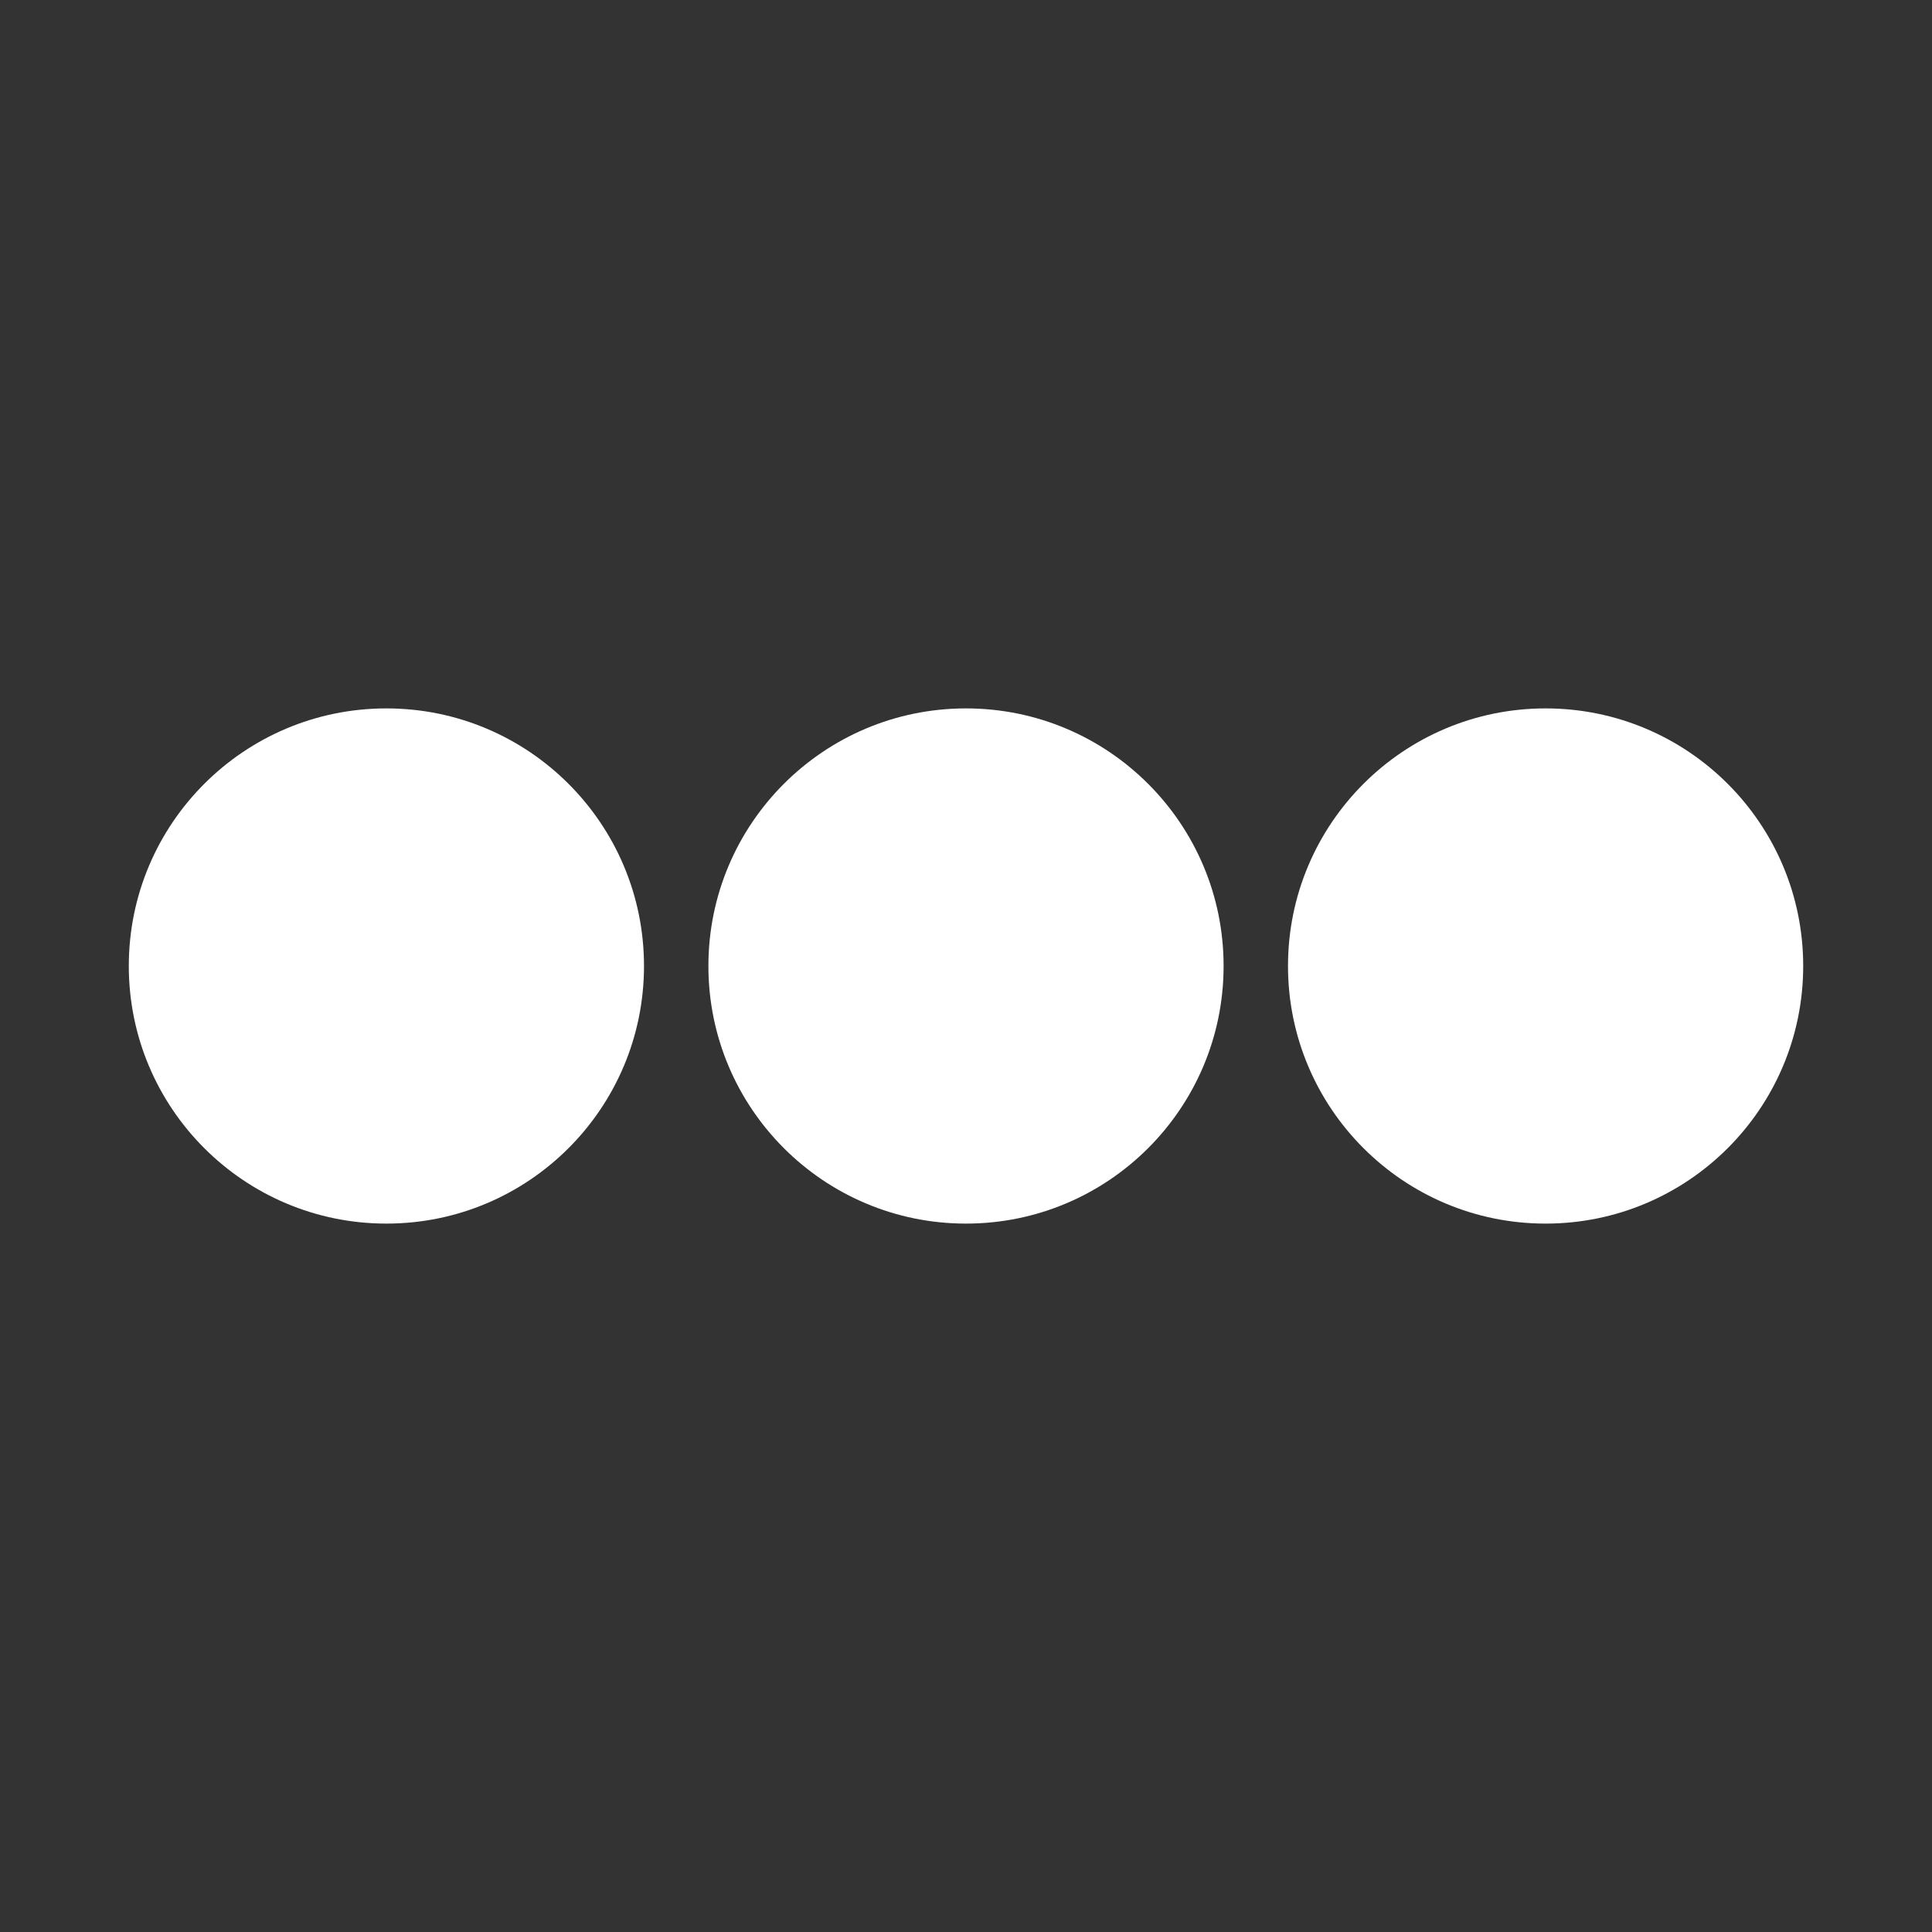
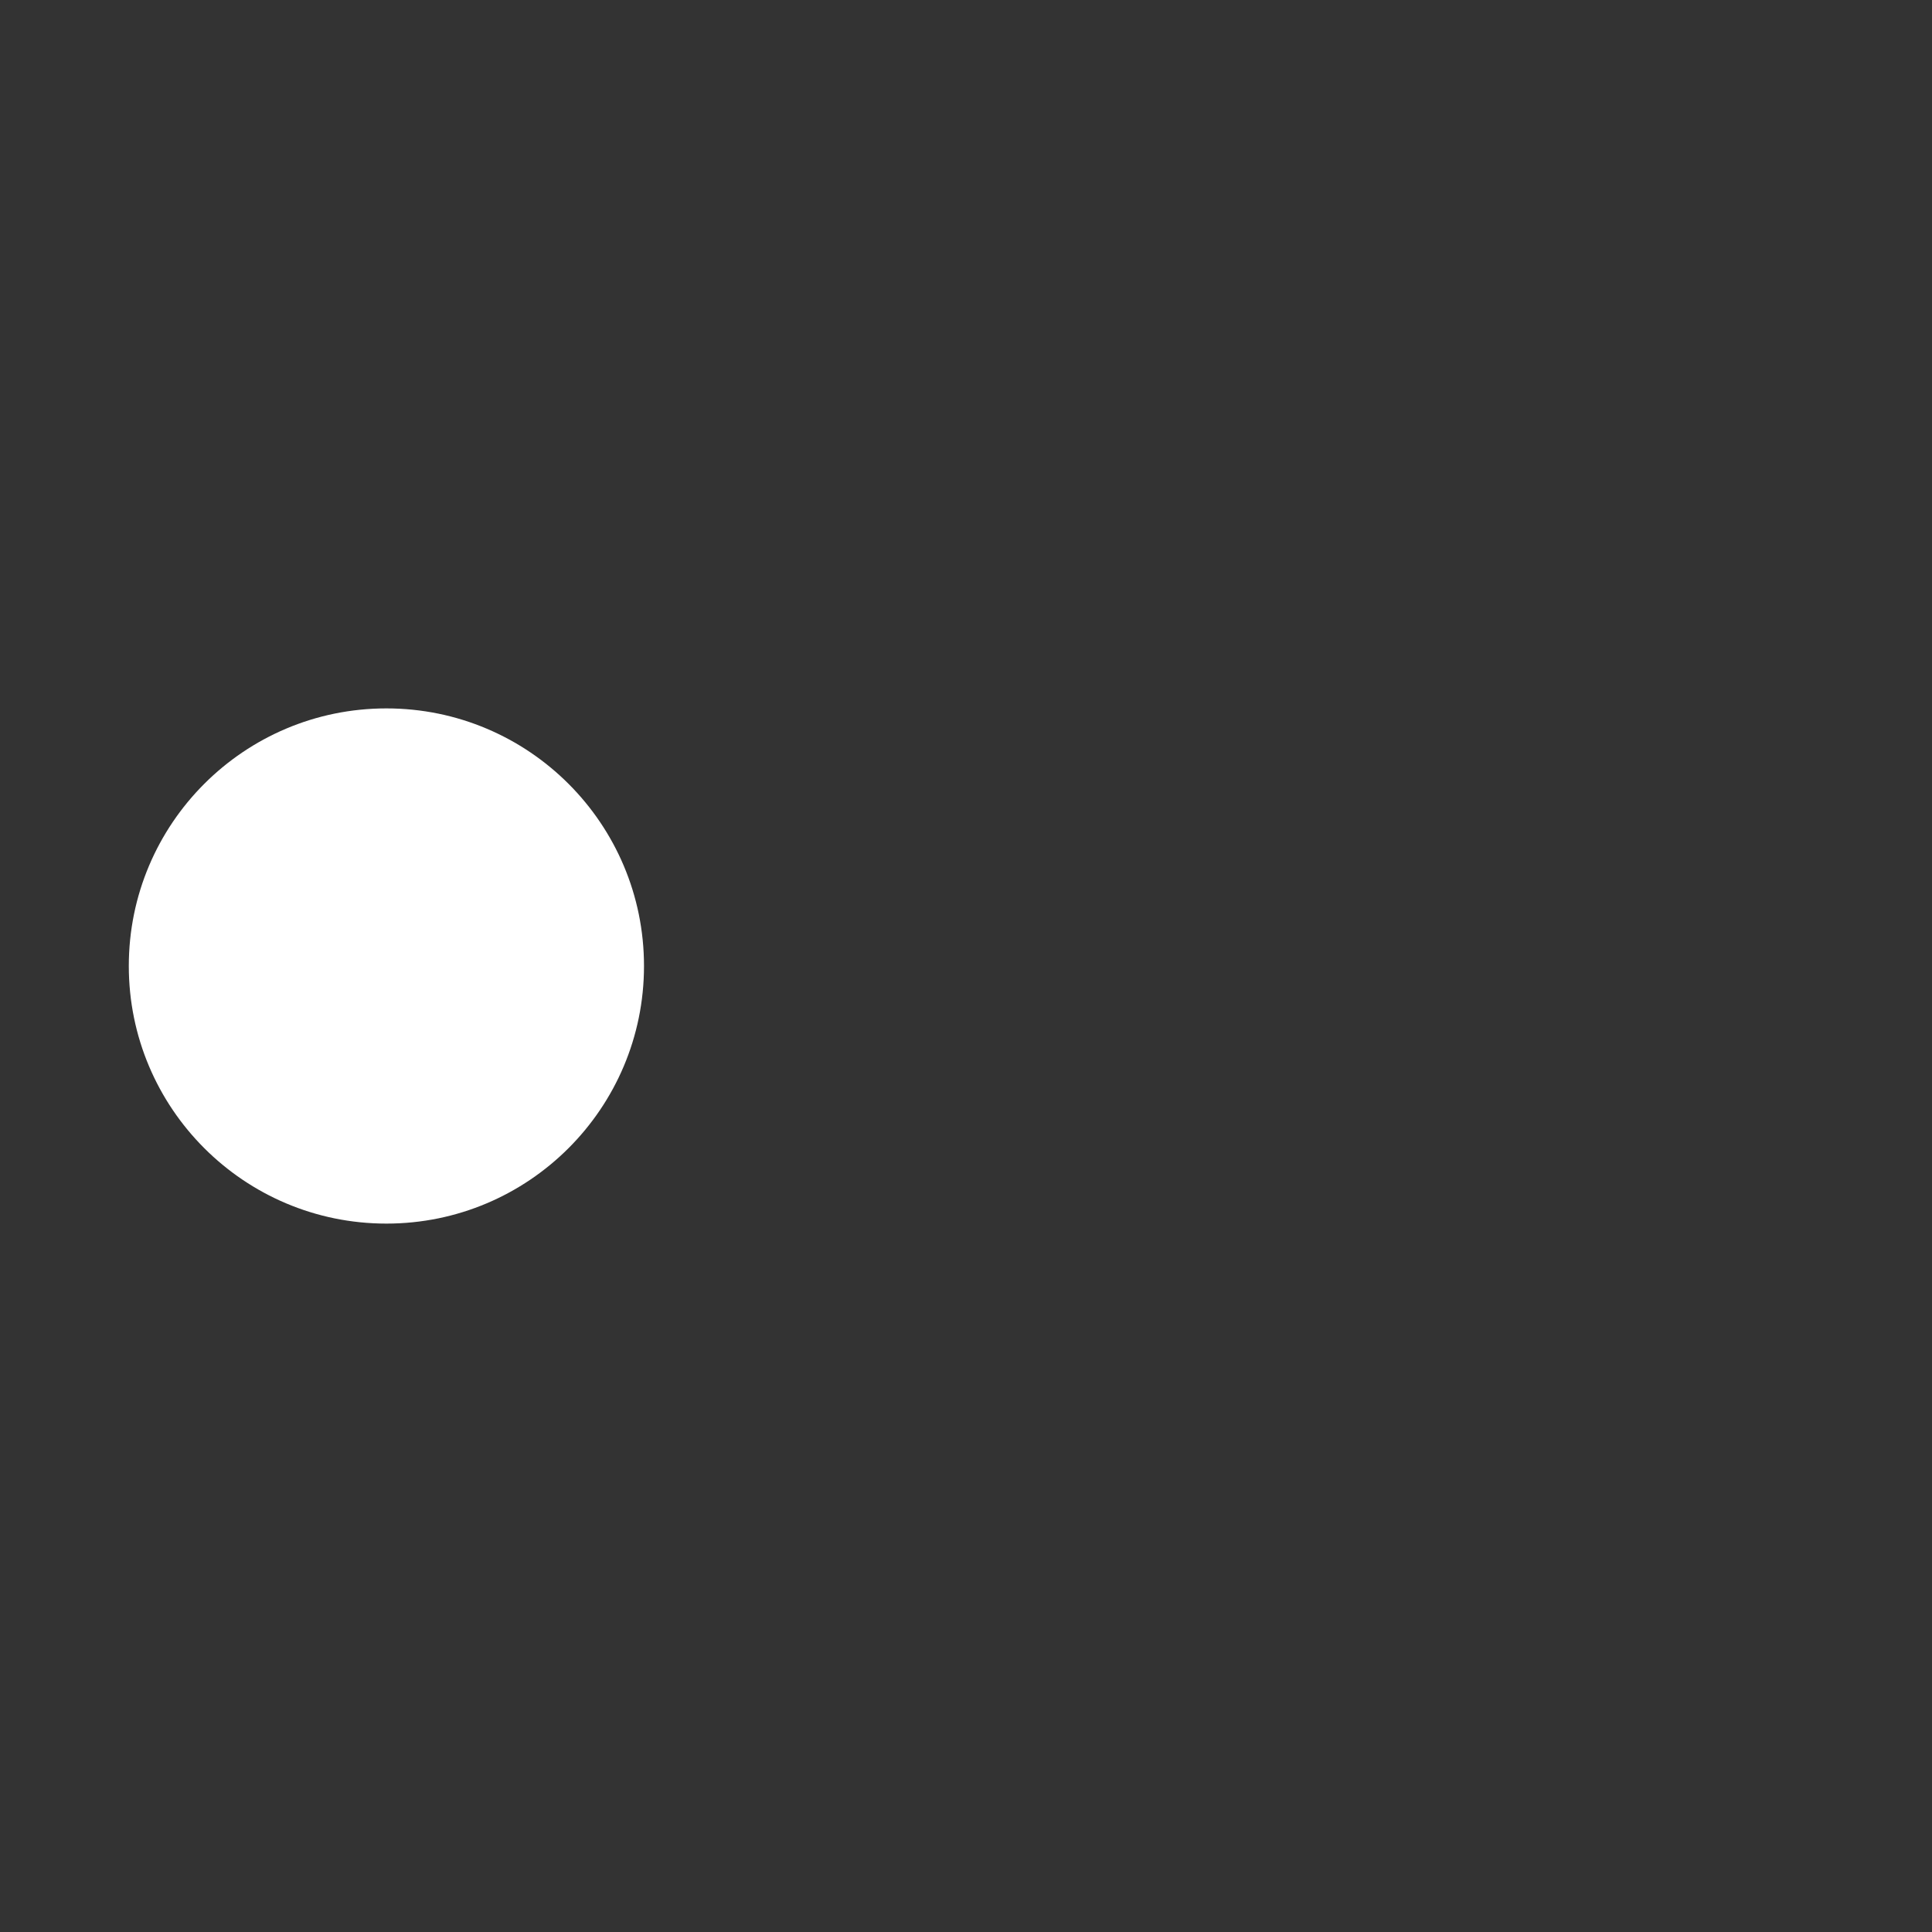
<svg xmlns="http://www.w3.org/2000/svg" width="30" height="30" viewBox="0 0 30 30" fill="none">
  <rect x="0" y="0" width="30" height="30" fill="#333333" stroke="none" />
  <circle cx="6" cy="15" r="4" fill="white" />
-   <circle cx="15" cy="15" r="4" fill="white" />
-   <circle cx="24" cy="15" r="4" fill="white" />
</svg>